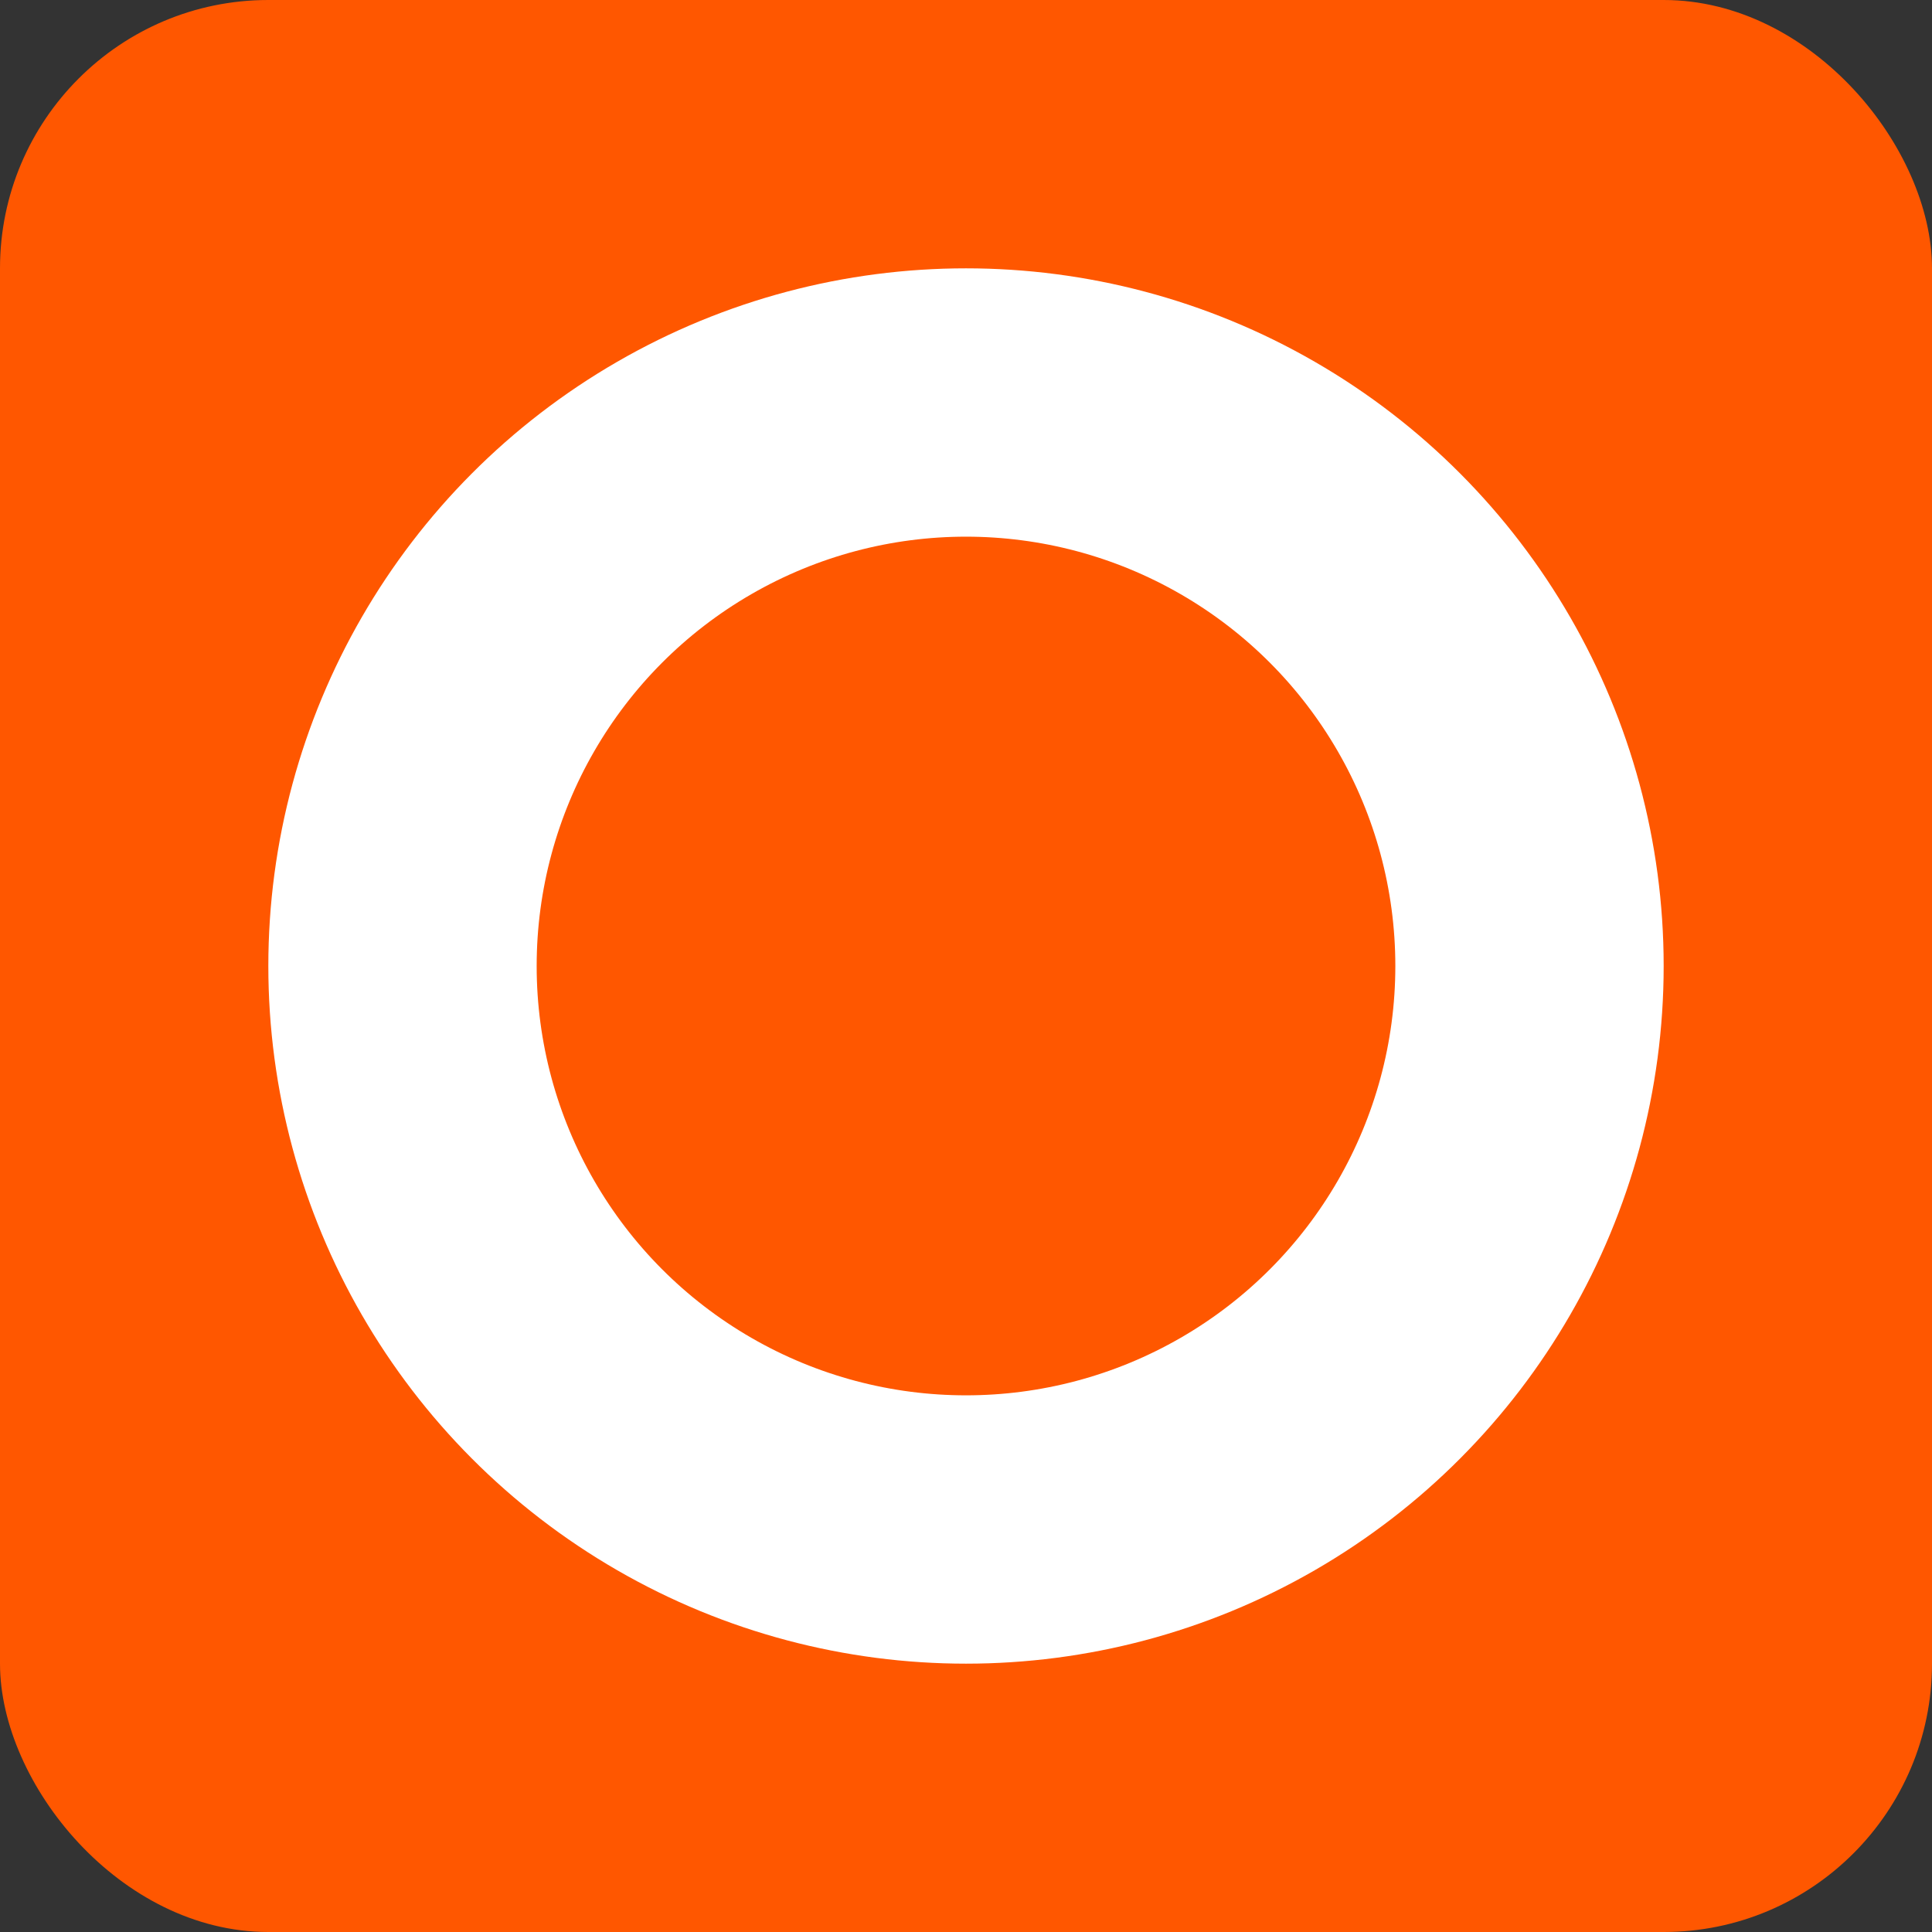
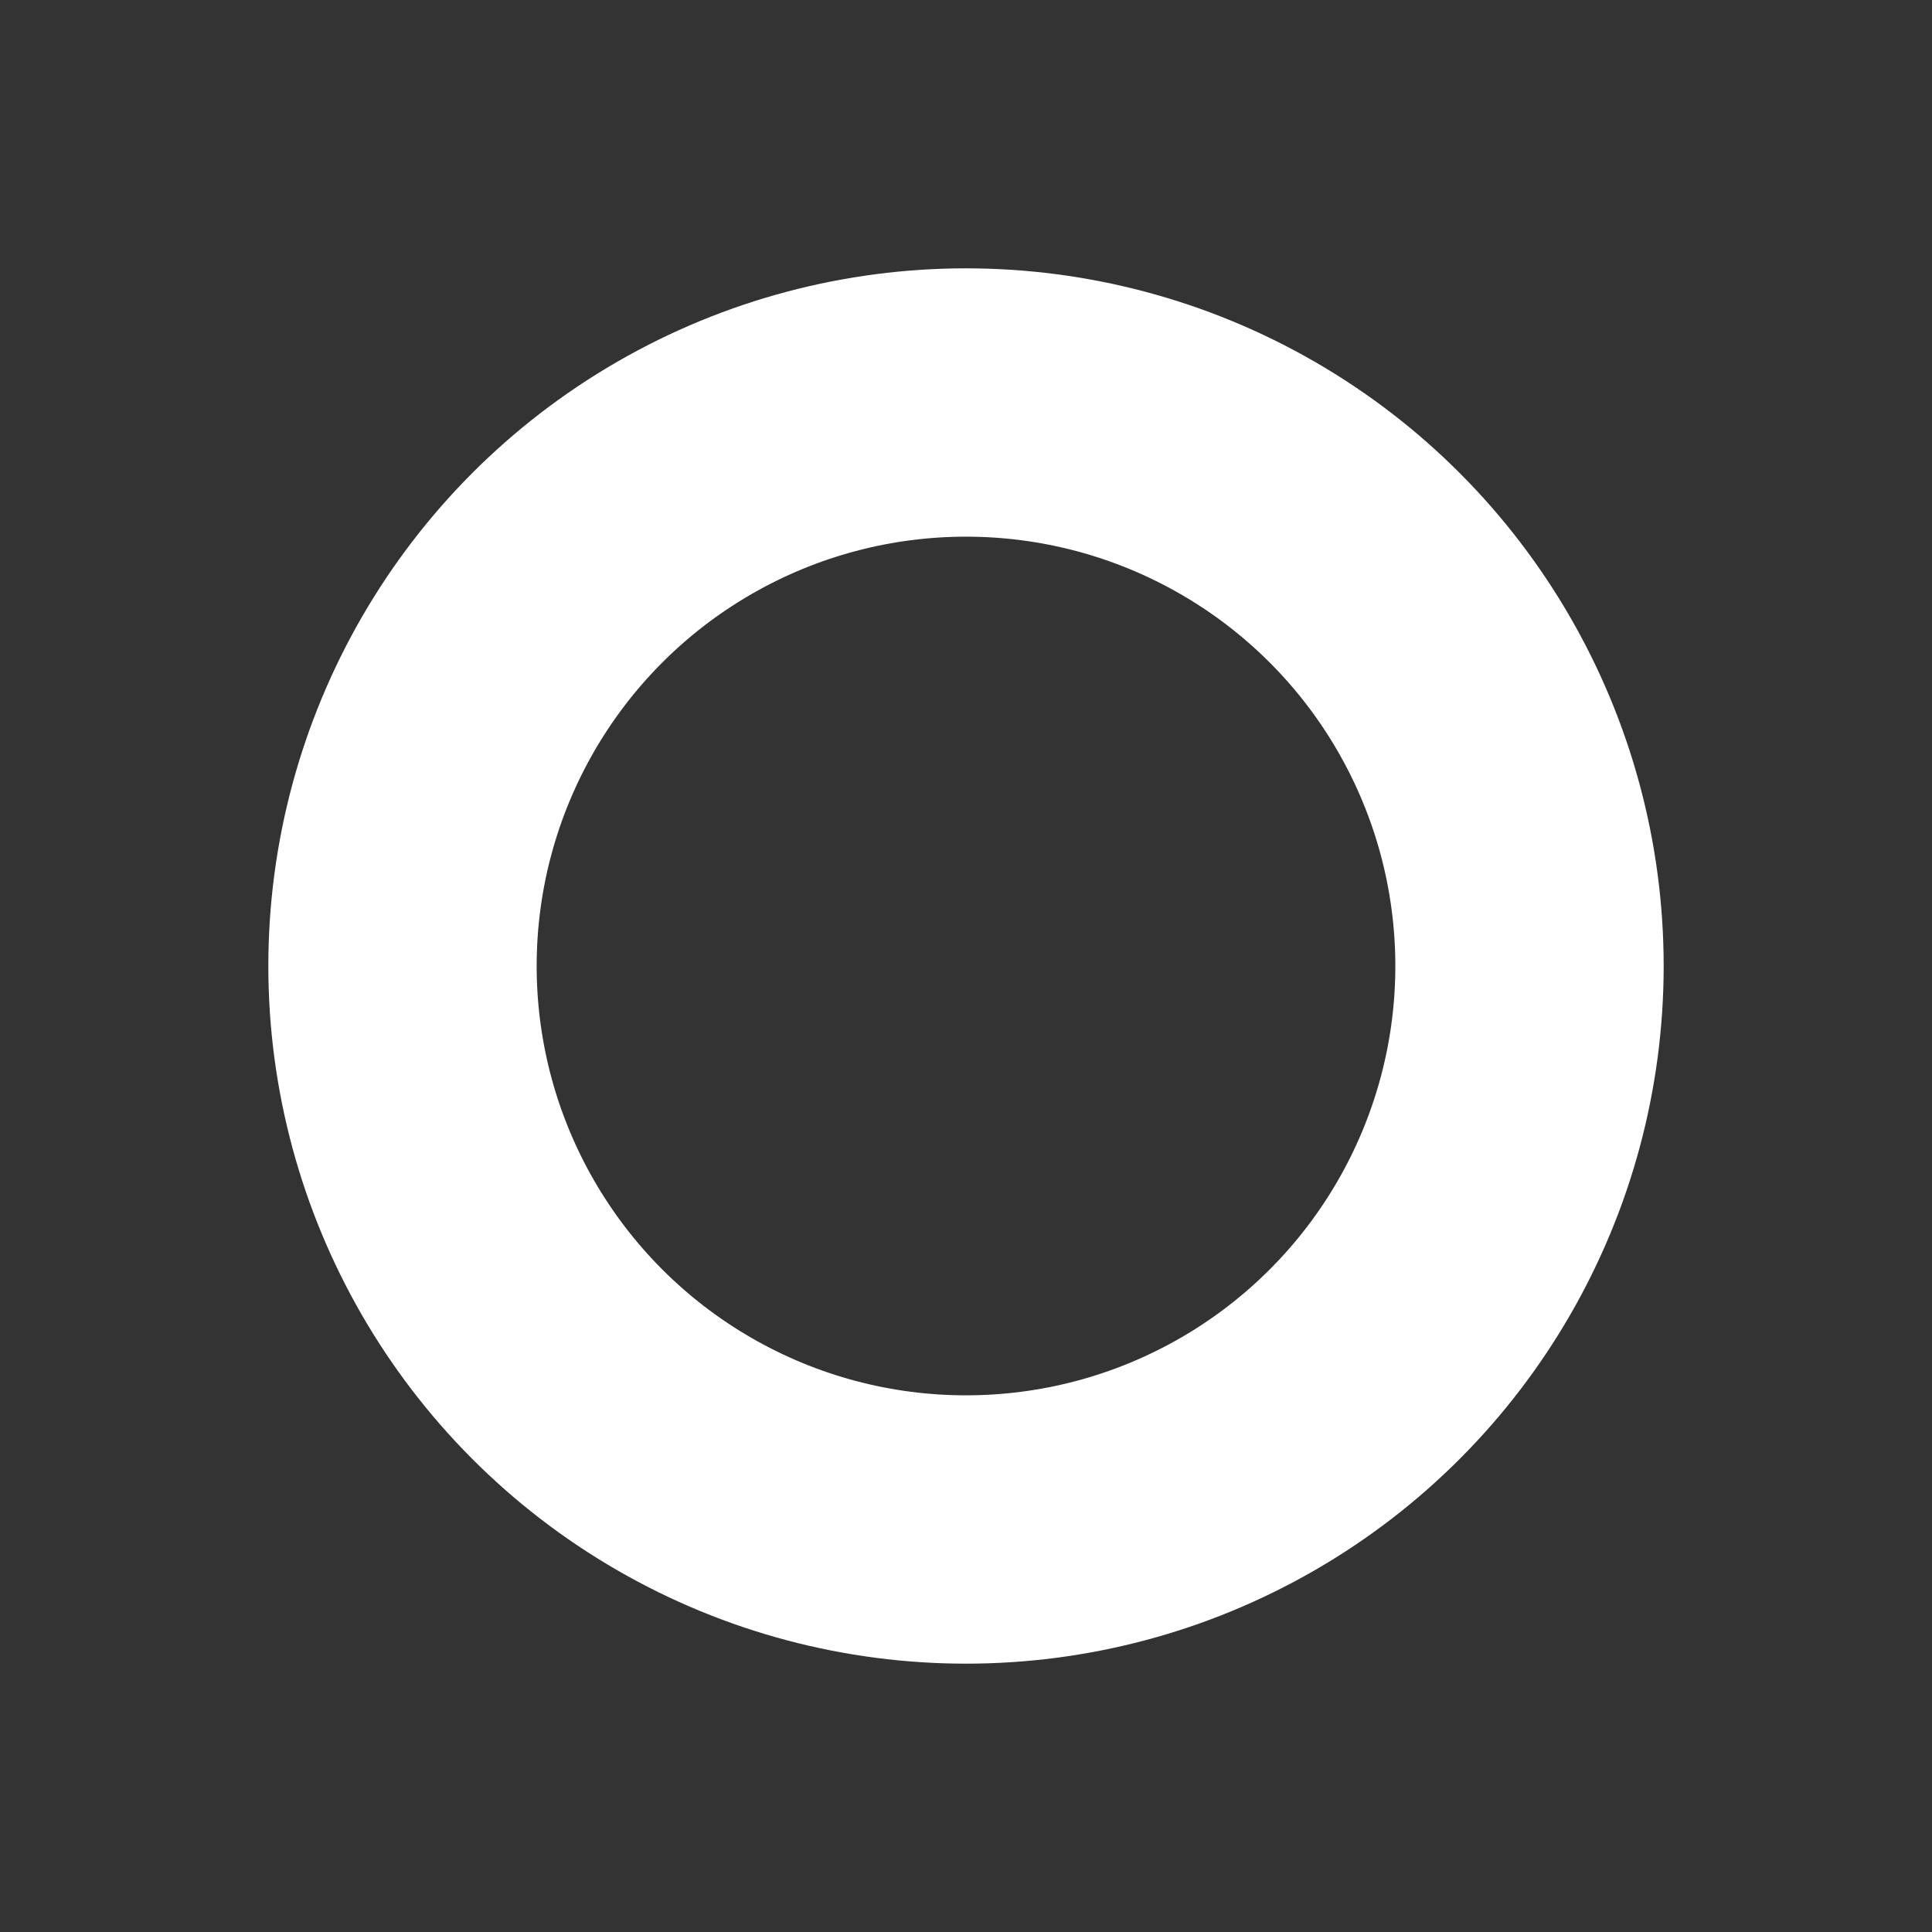
<svg xmlns="http://www.w3.org/2000/svg" width="72" height="72" viewBox="0 0 72 72">
  <rect x="0" y="0" width="72" height="72" fill="#333333" stroke="none" />
  <g id="icon_maru" transform="translate(-674 -1877)">
-     <rect id="rect" width="72" height="72" rx="10" transform="translate(674 1877)" fill="#ff5700" />
    <g id="circle" transform="translate(684 1887)" fill="none" stroke="#fff" stroke-width="10">
      <circle cx="26" cy="26" r="26" stroke="none" />
      <circle cx="26" cy="26" r="21" fill="none" />
    </g>
  </g>
</svg>